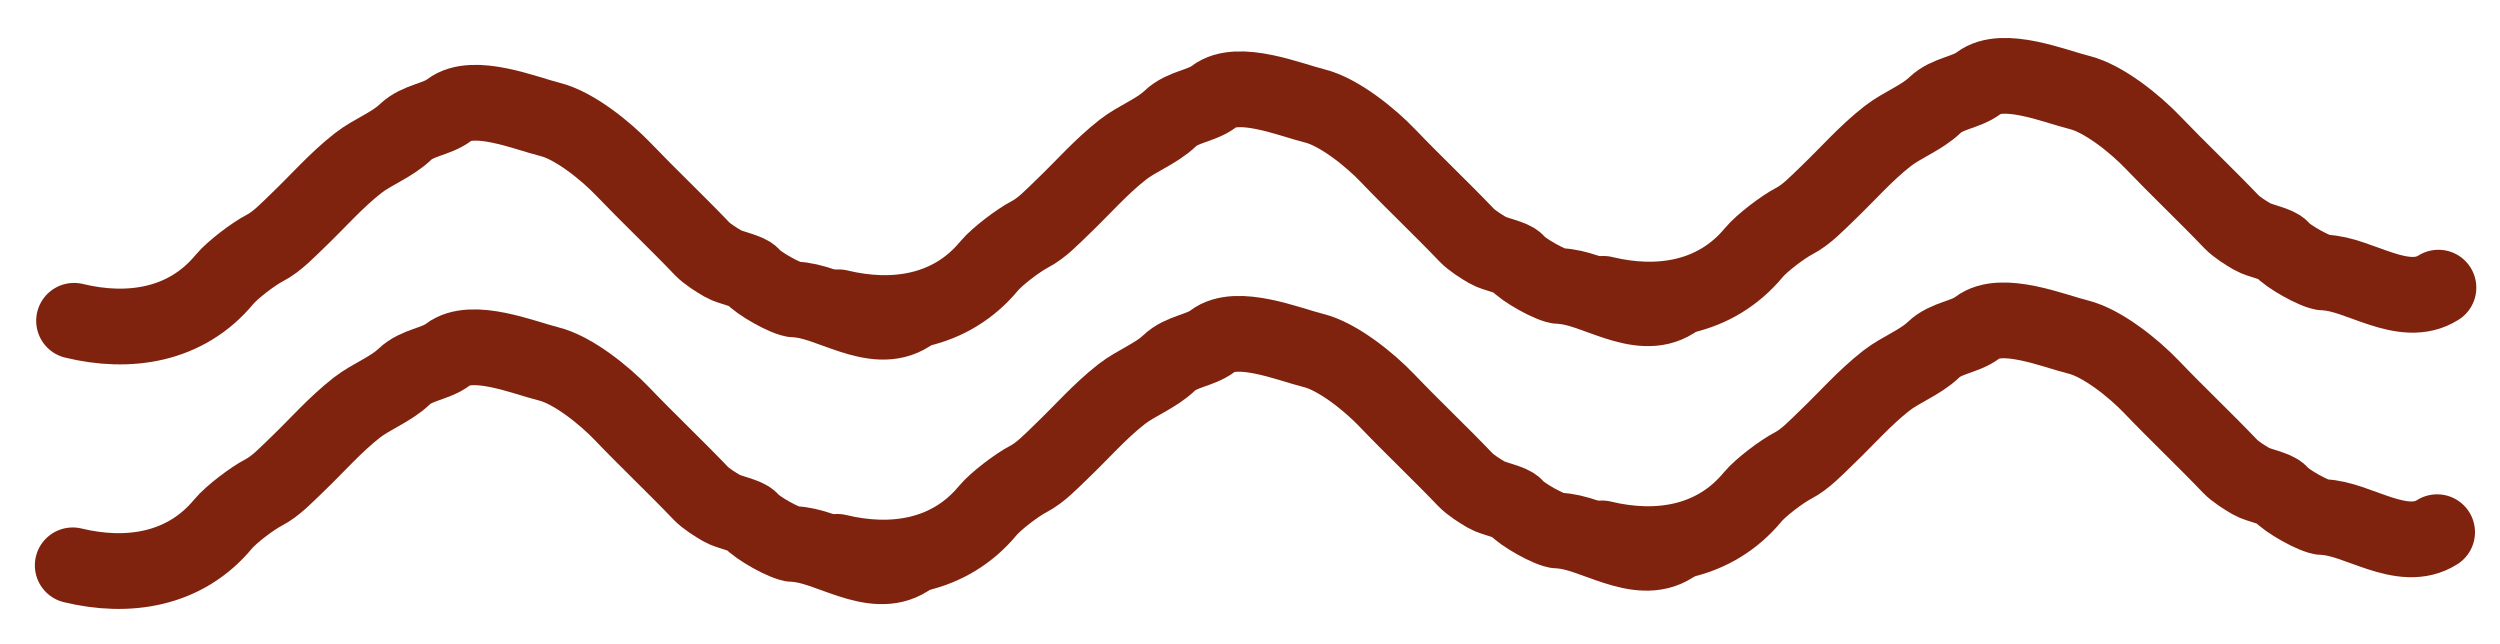
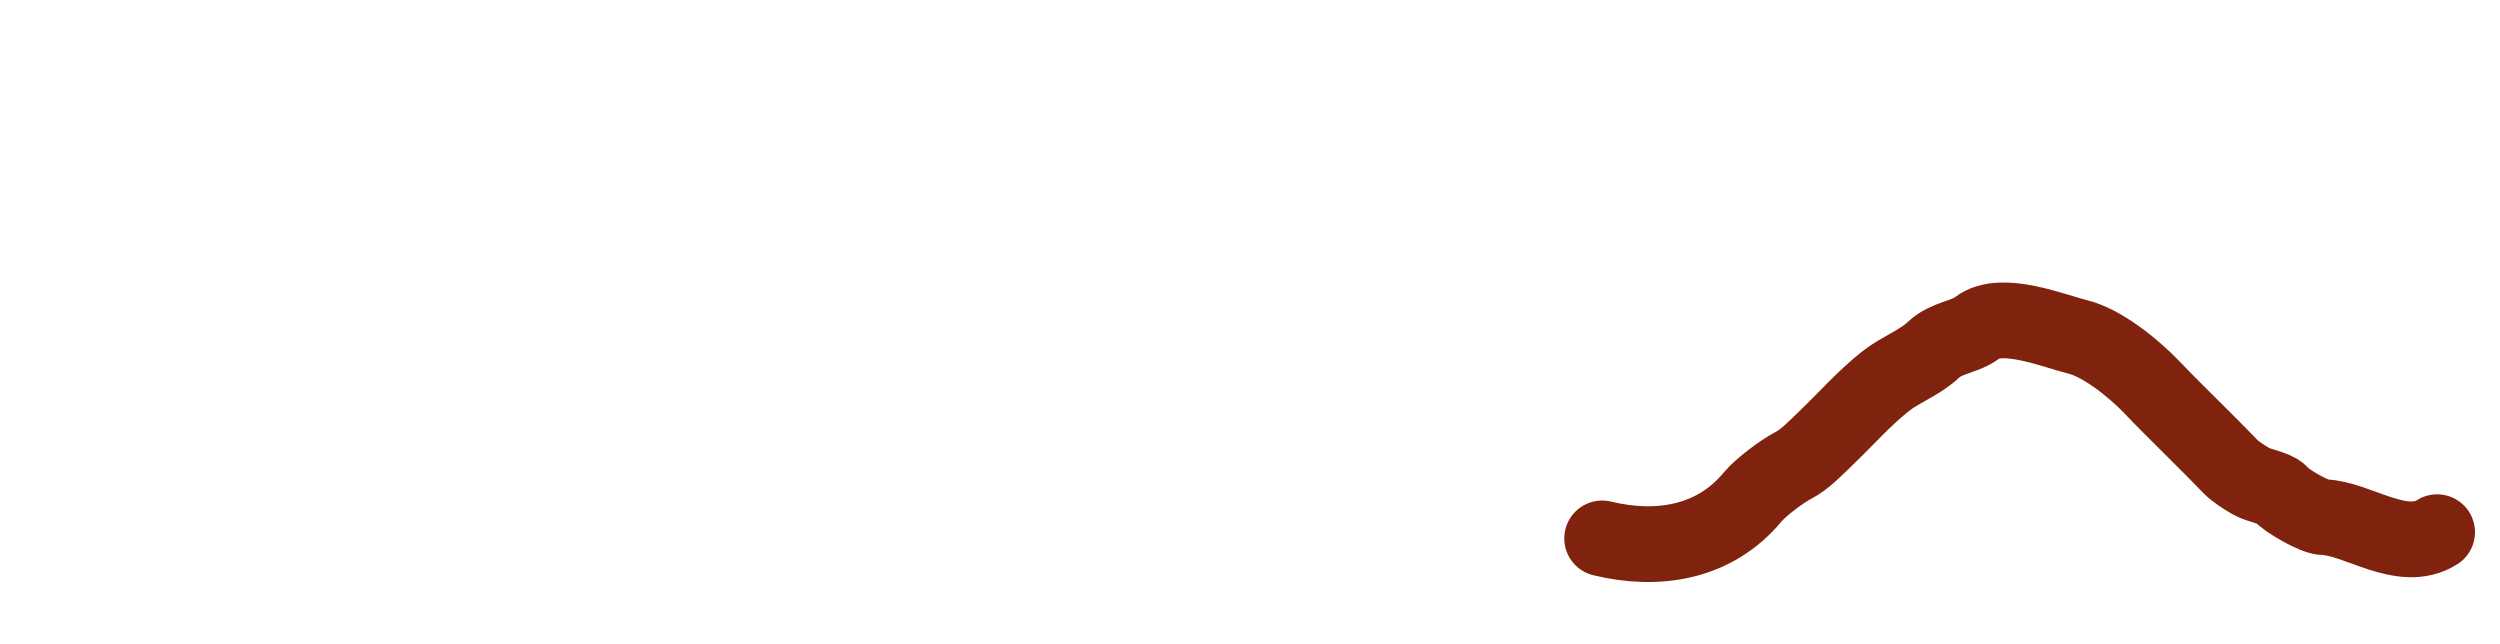
<svg xmlns="http://www.w3.org/2000/svg" fill="none" viewBox="0 0 66 17" height="17" width="66">
-   <path stroke-linejoin="round" stroke-linecap="round" stroke-width="2" stroke="#7F230F" d="M1.955 8.469C3.395 8.819 4.909 8.604 5.927 7.376C6.134 7.126 6.697 6.699 6.993 6.547C7.318 6.379 7.61 6.064 7.881 5.805C8.4 5.308 8.878 4.756 9.456 4.305C9.836 4.008 10.351 3.825 10.704 3.486C11.04 3.166 11.524 3.162 11.863 2.903C12.498 2.417 13.879 2.994 14.519 3.152C15.159 3.309 15.988 3.978 16.457 4.468C17.129 5.17 17.858 5.858 18.53 6.561C18.672 6.71 18.916 6.859 19.094 6.964C19.27 7.067 19.759 7.155 19.855 7.279C19.999 7.468 20.764 7.903 20.992 7.908C21.884 7.928 23.074 8.891 23.998 8.304" />
-   <path stroke-linejoin="round" stroke-linecap="round" stroke-width="2" stroke="#7F230F" d="M22.143 8.113C23.583 8.463 25.097 8.249 26.115 7.02C26.322 6.771 26.886 6.344 27.181 6.191C27.506 6.024 27.799 5.709 28.069 5.45C28.589 4.953 29.067 4.401 29.644 3.95C30.024 3.653 30.539 3.469 30.893 3.131C31.228 2.811 31.713 2.806 32.051 2.548C32.687 2.062 34.067 2.639 34.708 2.796C35.347 2.953 36.177 3.622 36.646 4.113C37.317 4.815 38.047 5.503 38.719 6.206C38.861 6.354 39.104 6.504 39.282 6.609C39.458 6.712 39.948 6.799 40.043 6.924C40.187 7.113 40.952 7.548 41.18 7.553C42.073 7.573 43.263 8.535 44.187 7.949" />
-   <path stroke-linejoin="round" stroke-linecap="round" stroke-width="2" stroke="#7F230F" d="M42.332 7.758C43.772 8.108 45.286 7.893 46.304 6.665C46.511 6.415 47.074 5.989 47.37 5.836C47.695 5.668 47.987 5.353 48.258 5.095C48.777 4.598 49.255 4.046 49.833 3.595C50.213 3.297 50.728 3.114 51.081 2.776C51.416 2.455 51.901 2.451 52.24 2.193C52.876 1.707 54.256 2.284 54.896 2.441C55.535 2.598 56.365 3.267 56.834 3.758C57.506 4.46 58.235 5.148 58.907 5.851C59.049 5.999 59.292 6.149 59.471 6.253C59.647 6.356 60.136 6.444 60.231 6.569C60.376 6.758 61.141 7.192 61.369 7.197C62.261 7.217 63.451 8.18 64.375 7.594" />
-   <path stroke-linejoin="round" stroke-linecap="round" stroke-width="2" stroke="#7F230F" d="M1.92 14.925C3.359 15.274 4.874 15.06 5.891 13.832C6.098 13.582 6.662 13.155 6.958 13.003C7.283 12.835 7.575 12.52 7.846 12.261C8.365 11.764 8.843 11.212 9.42 10.761C9.801 10.464 10.316 10.28 10.669 9.942C11.004 9.622 11.489 9.618 11.828 9.359C12.463 8.873 13.844 9.45 14.484 9.607C15.123 9.765 15.953 10.434 16.422 10.924C17.093 11.626 17.823 12.314 18.495 13.017C18.637 13.166 18.88 13.315 19.059 13.42C19.235 13.523 19.724 13.611 19.819 13.735C19.964 13.924 20.729 14.359 20.957 14.364C21.849 14.384 23.039 15.347 23.963 14.76" />
-   <path stroke-linejoin="round" stroke-linecap="round" stroke-width="2" stroke="#7F230F" d="M22.108 14.569C23.548 14.919 25.062 14.705 26.08 13.476C26.287 13.227 26.851 12.8 27.146 12.647C27.471 12.479 27.764 12.165 28.034 11.906C28.554 11.409 29.032 10.857 29.609 10.406C29.989 10.109 30.504 9.925 30.858 9.587C31.193 9.267 31.678 9.262 32.016 9.004C32.652 8.518 34.032 9.095 34.672 9.252C35.312 9.409 36.142 10.078 36.611 10.569C37.282 11.271 38.011 11.959 38.684 12.662C38.826 12.81 39.069 12.96 39.247 13.065C39.423 13.168 39.913 13.255 40.008 13.38C40.152 13.569 40.917 14.004 41.145 14.009C42.037 14.029 43.228 14.991 44.152 14.405" />
  <path stroke-linejoin="round" stroke-linecap="round" stroke-width="2" stroke="#7F230F" d="M42.297 14.214C43.736 14.564 45.251 14.349 46.269 13.121C46.475 12.871 47.039 12.445 47.335 12.292C47.66 12.124 47.952 11.809 48.222 11.55C48.742 11.054 49.22 10.502 49.797 10.051C50.178 9.753 50.693 9.57 51.046 9.232C51.381 8.911 51.866 8.907 52.205 8.649C52.84 8.163 54.221 8.74 54.861 8.897C55.5 9.054 56.33 9.723 56.799 10.213C57.47 10.915 58.2 11.604 58.872 12.307C59.014 12.455 59.257 12.605 59.436 12.709C59.612 12.812 60.101 12.9 60.196 13.025C60.341 13.214 61.105 13.648 61.334 13.653C62.226 13.673 63.416 14.636 64.34 14.05" />
</svg>